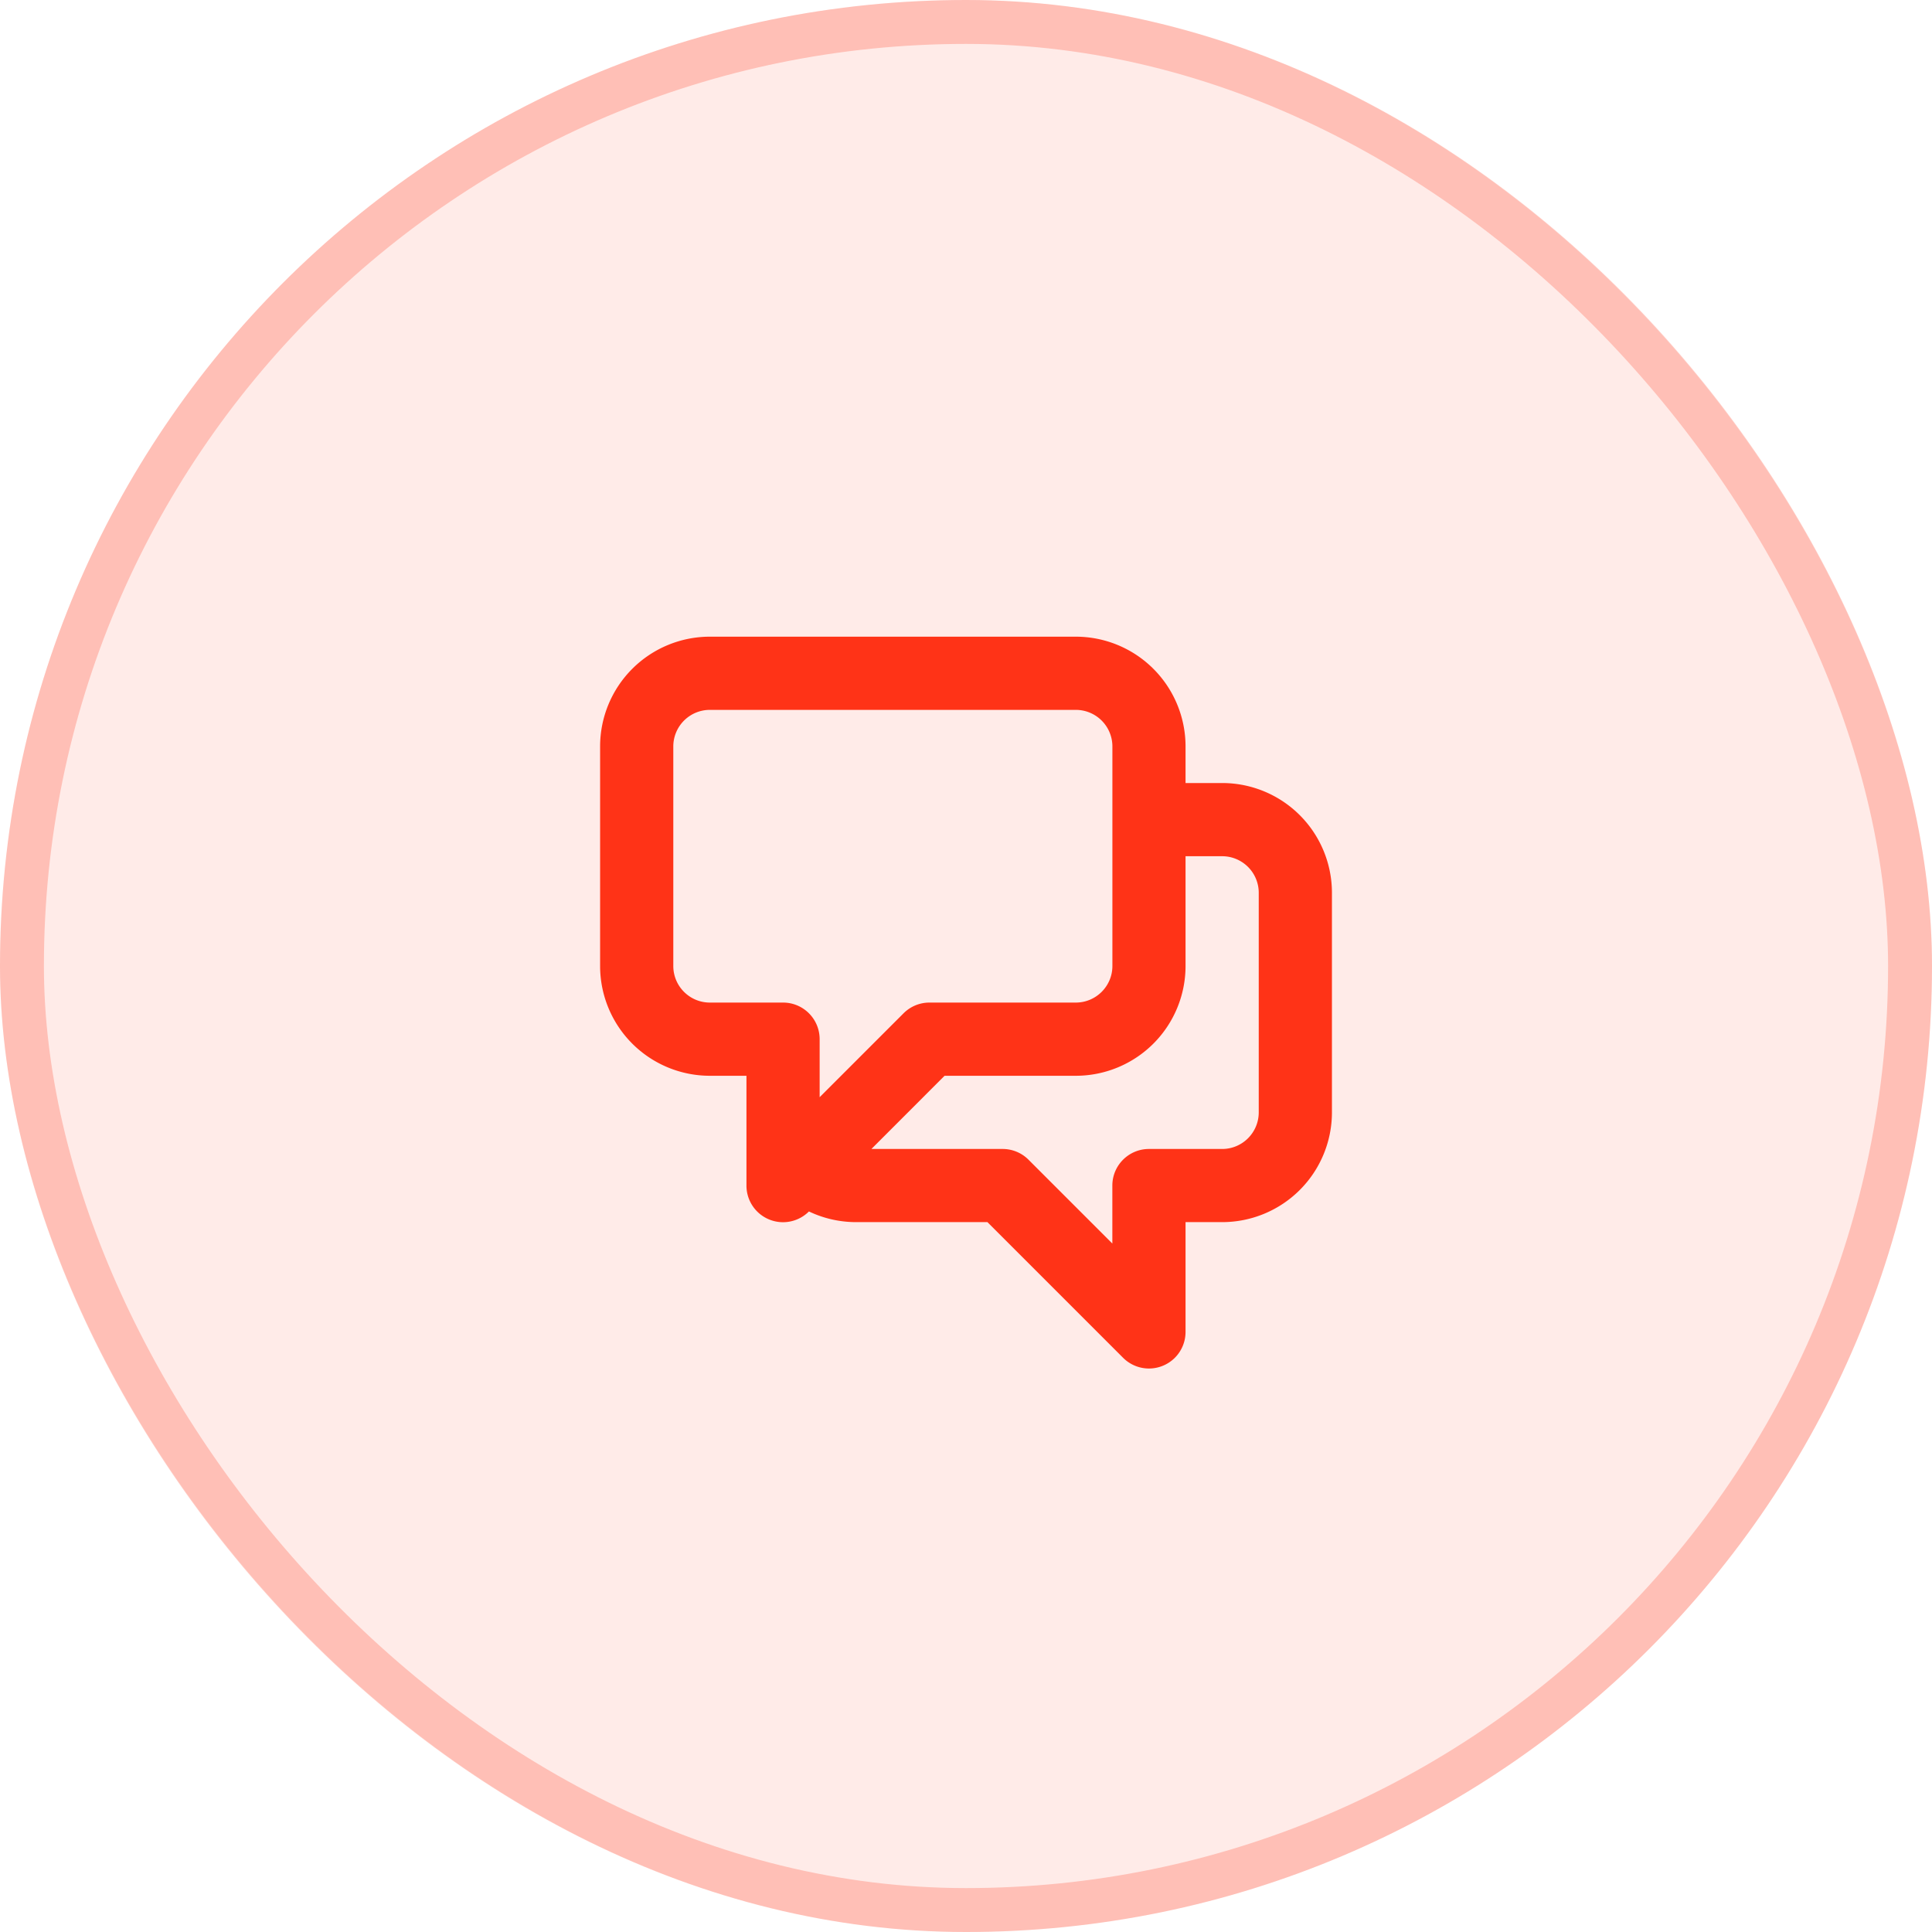
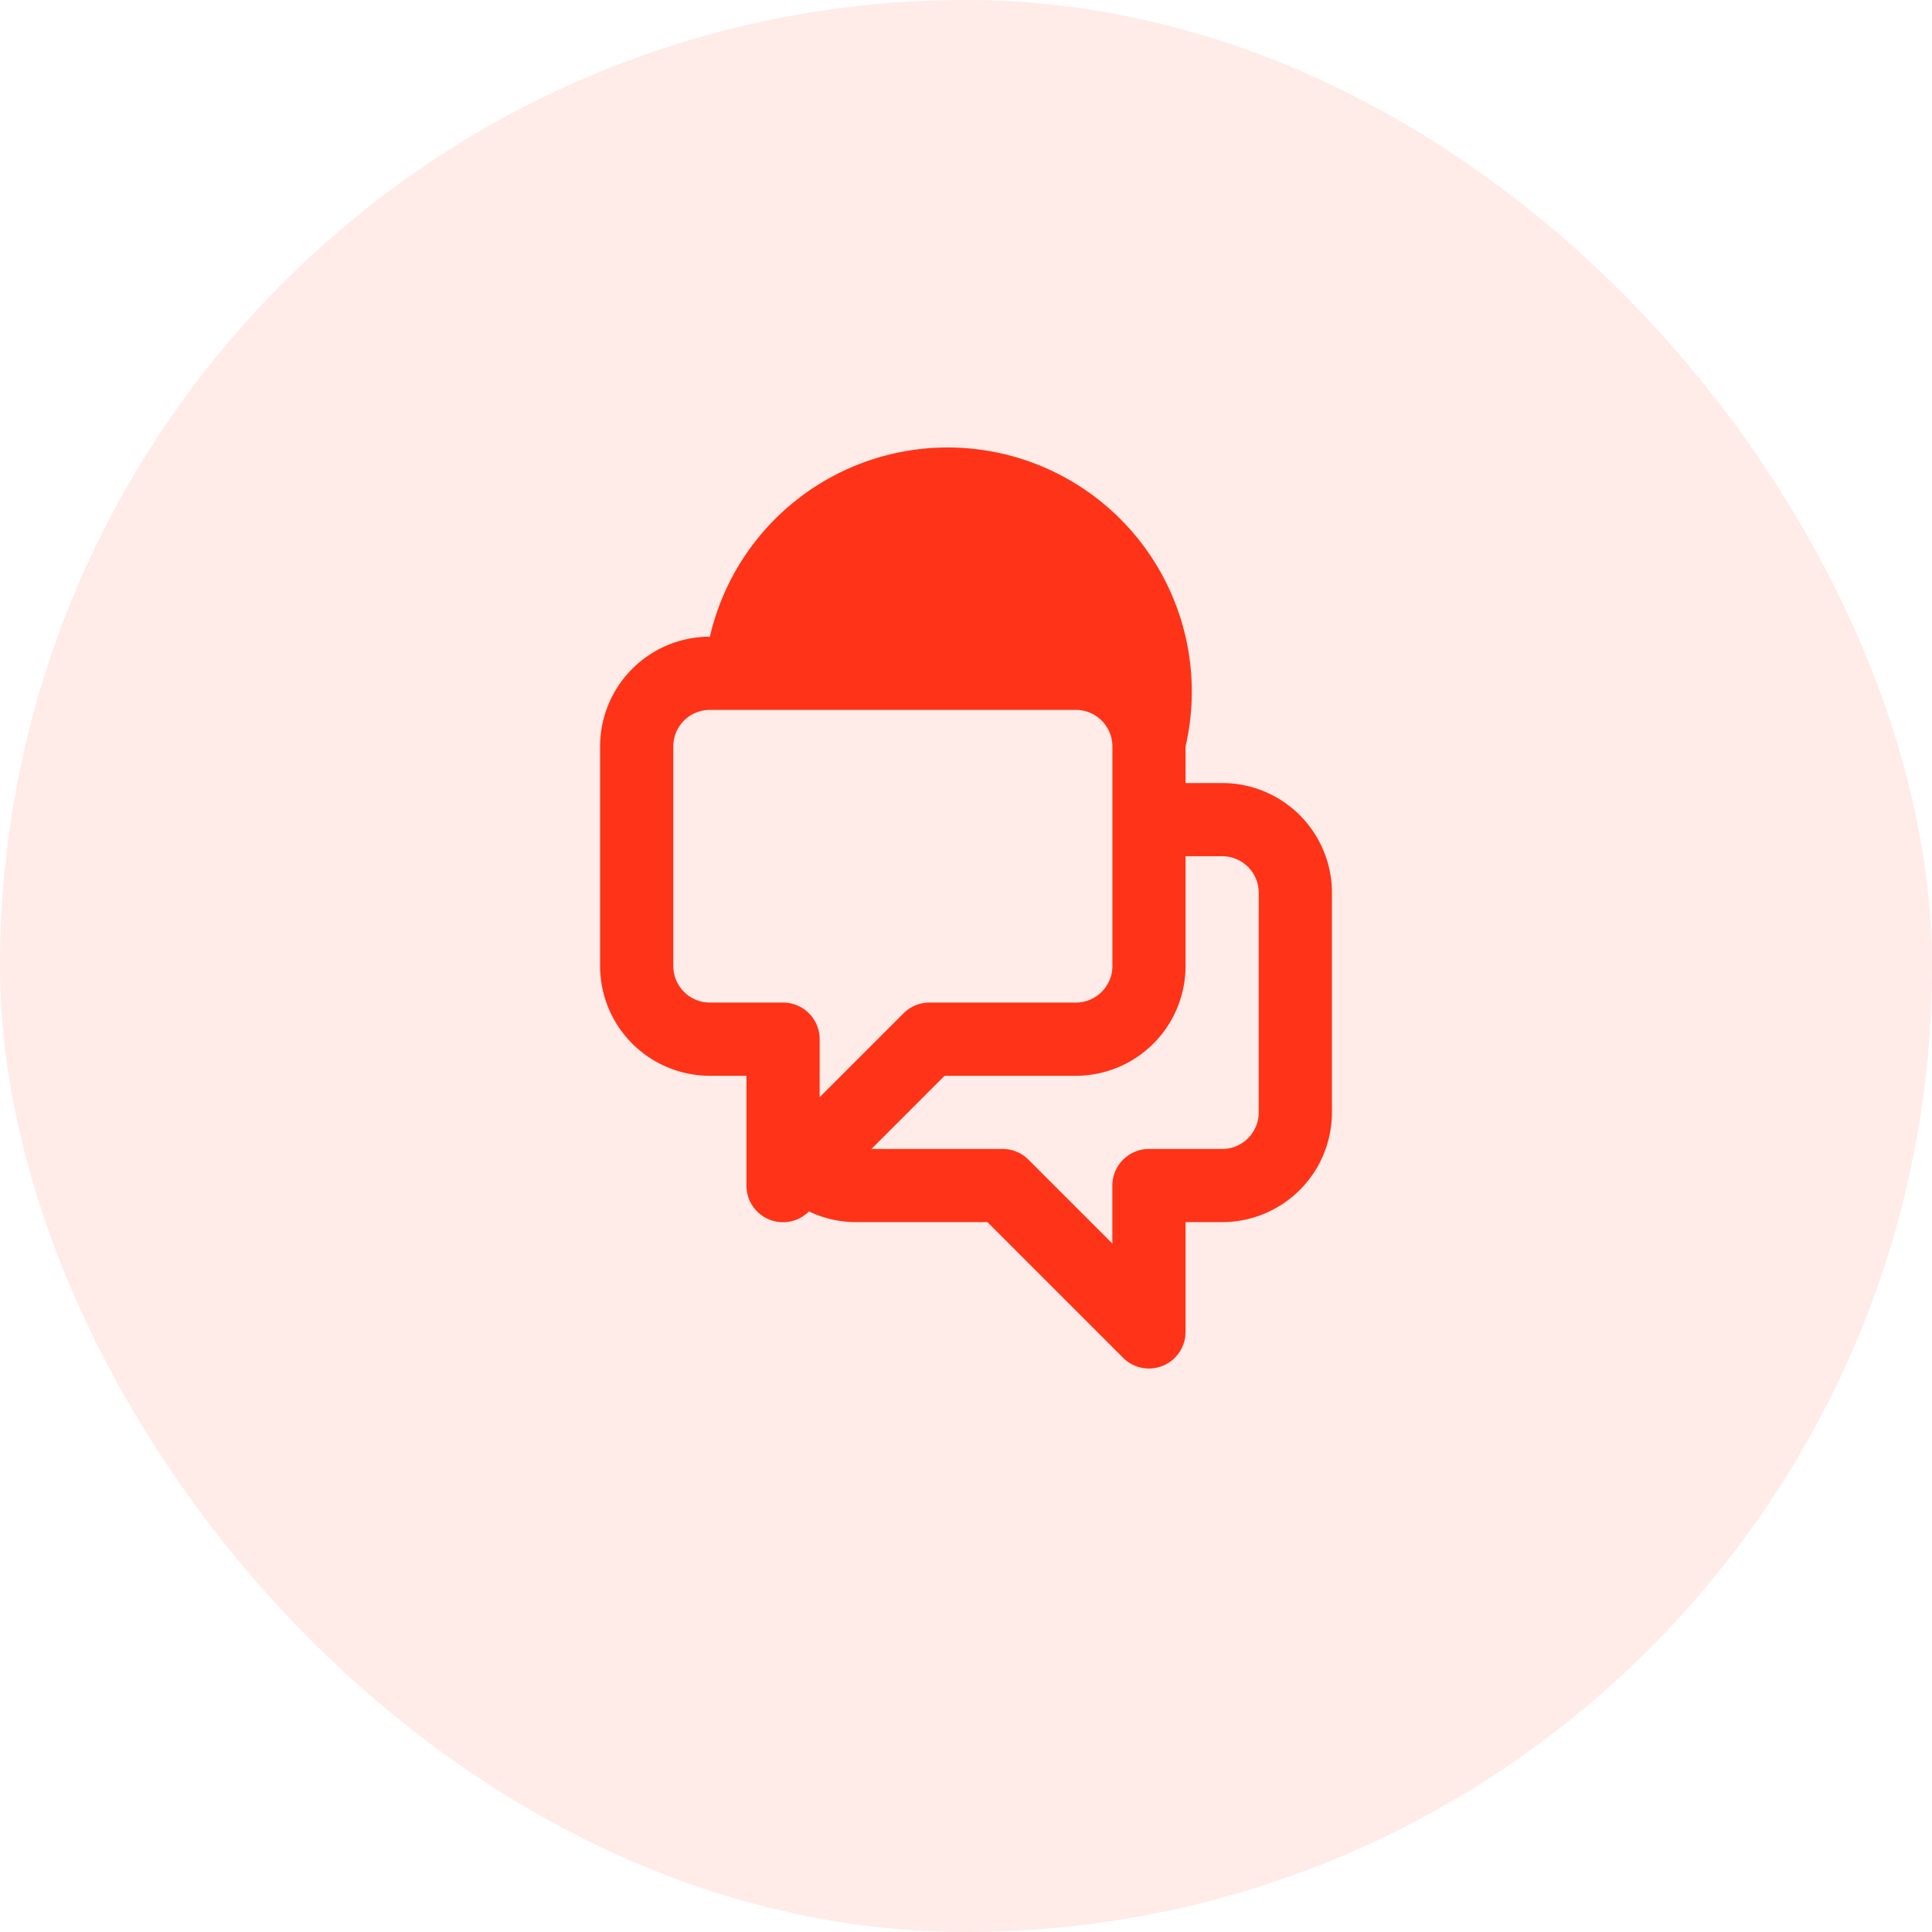
<svg xmlns="http://www.w3.org/2000/svg" width="44" height="44" fill="none">
  <rect width="44" height="44" rx="22" fill="#FF3317" fill-opacity=".1" />
-   <rect x=".5" y=".5" width="43" height="43" rx="21.5" stroke="#FF3317" stroke-opacity=".24" />
-   <path fill-rule="evenodd" clip-rule="evenodd" d="M13.667 17a2.5 2.5 0 0 1 2.5-2.5H24.5A2.5 2.5 0 0 1 27 17v.833h.834a2.5 2.5 0 0 1 2.5 2.5v5a2.5 2.5 0 0 1-2.5 2.5H27v2.5a.833.833 0 0 1-1.422.59l-3.09-3.09H19.5a2.49 2.49 0 0 1-1.077-.243A.833.833 0 0 1 17 27v-2.5h-.833a2.5 2.5 0 0 1-2.5-2.5v-5Zm6.179 9.167h2.988c.22 0 .433.087.589.244l1.91 1.91V27c0-.46.374-.833.834-.833h1.667c.46 0 .833-.373.833-.834v-5a.833.833 0 0 0-.833-.833H27V22a2.5 2.5 0 0 1-2.5 2.5h-2.988l-1.666 1.667ZM25.334 17a.833.833 0 0 0-.834-.833h-8.333a.833.833 0 0 0-.833.833v5c0 .46.373.833.833.833h1.667c.46 0 .833.373.833.834v1.321l1.91-1.91a.833.833 0 0 1 .59-.245H24.5c.46 0 .834-.373.834-.833v-5Z" fill="#FF3317" />
+   <path fill-rule="evenodd" clip-rule="evenodd" d="M13.667 17a2.5 2.5 0 0 1 2.5-2.5A2.5 2.5 0 0 1 27 17v.833h.834a2.5 2.5 0 0 1 2.5 2.5v5a2.5 2.5 0 0 1-2.5 2.5H27v2.5a.833.833 0 0 1-1.422.59l-3.09-3.09H19.5a2.49 2.49 0 0 1-1.077-.243A.833.833 0 0 1 17 27v-2.5h-.833a2.5 2.5 0 0 1-2.5-2.5v-5Zm6.179 9.167h2.988c.22 0 .433.087.589.244l1.91 1.91V27c0-.46.374-.833.834-.833h1.667c.46 0 .833-.373.833-.834v-5a.833.833 0 0 0-.833-.833H27V22a2.5 2.5 0 0 1-2.5 2.5h-2.988l-1.666 1.667ZM25.334 17a.833.833 0 0 0-.834-.833h-8.333a.833.833 0 0 0-.833.833v5c0 .46.373.833.833.833h1.667c.46 0 .833.373.833.834v1.321l1.91-1.91a.833.833 0 0 1 .59-.245H24.5c.46 0 .834-.373.834-.833v-5Z" fill="#FF3317" />
</svg>